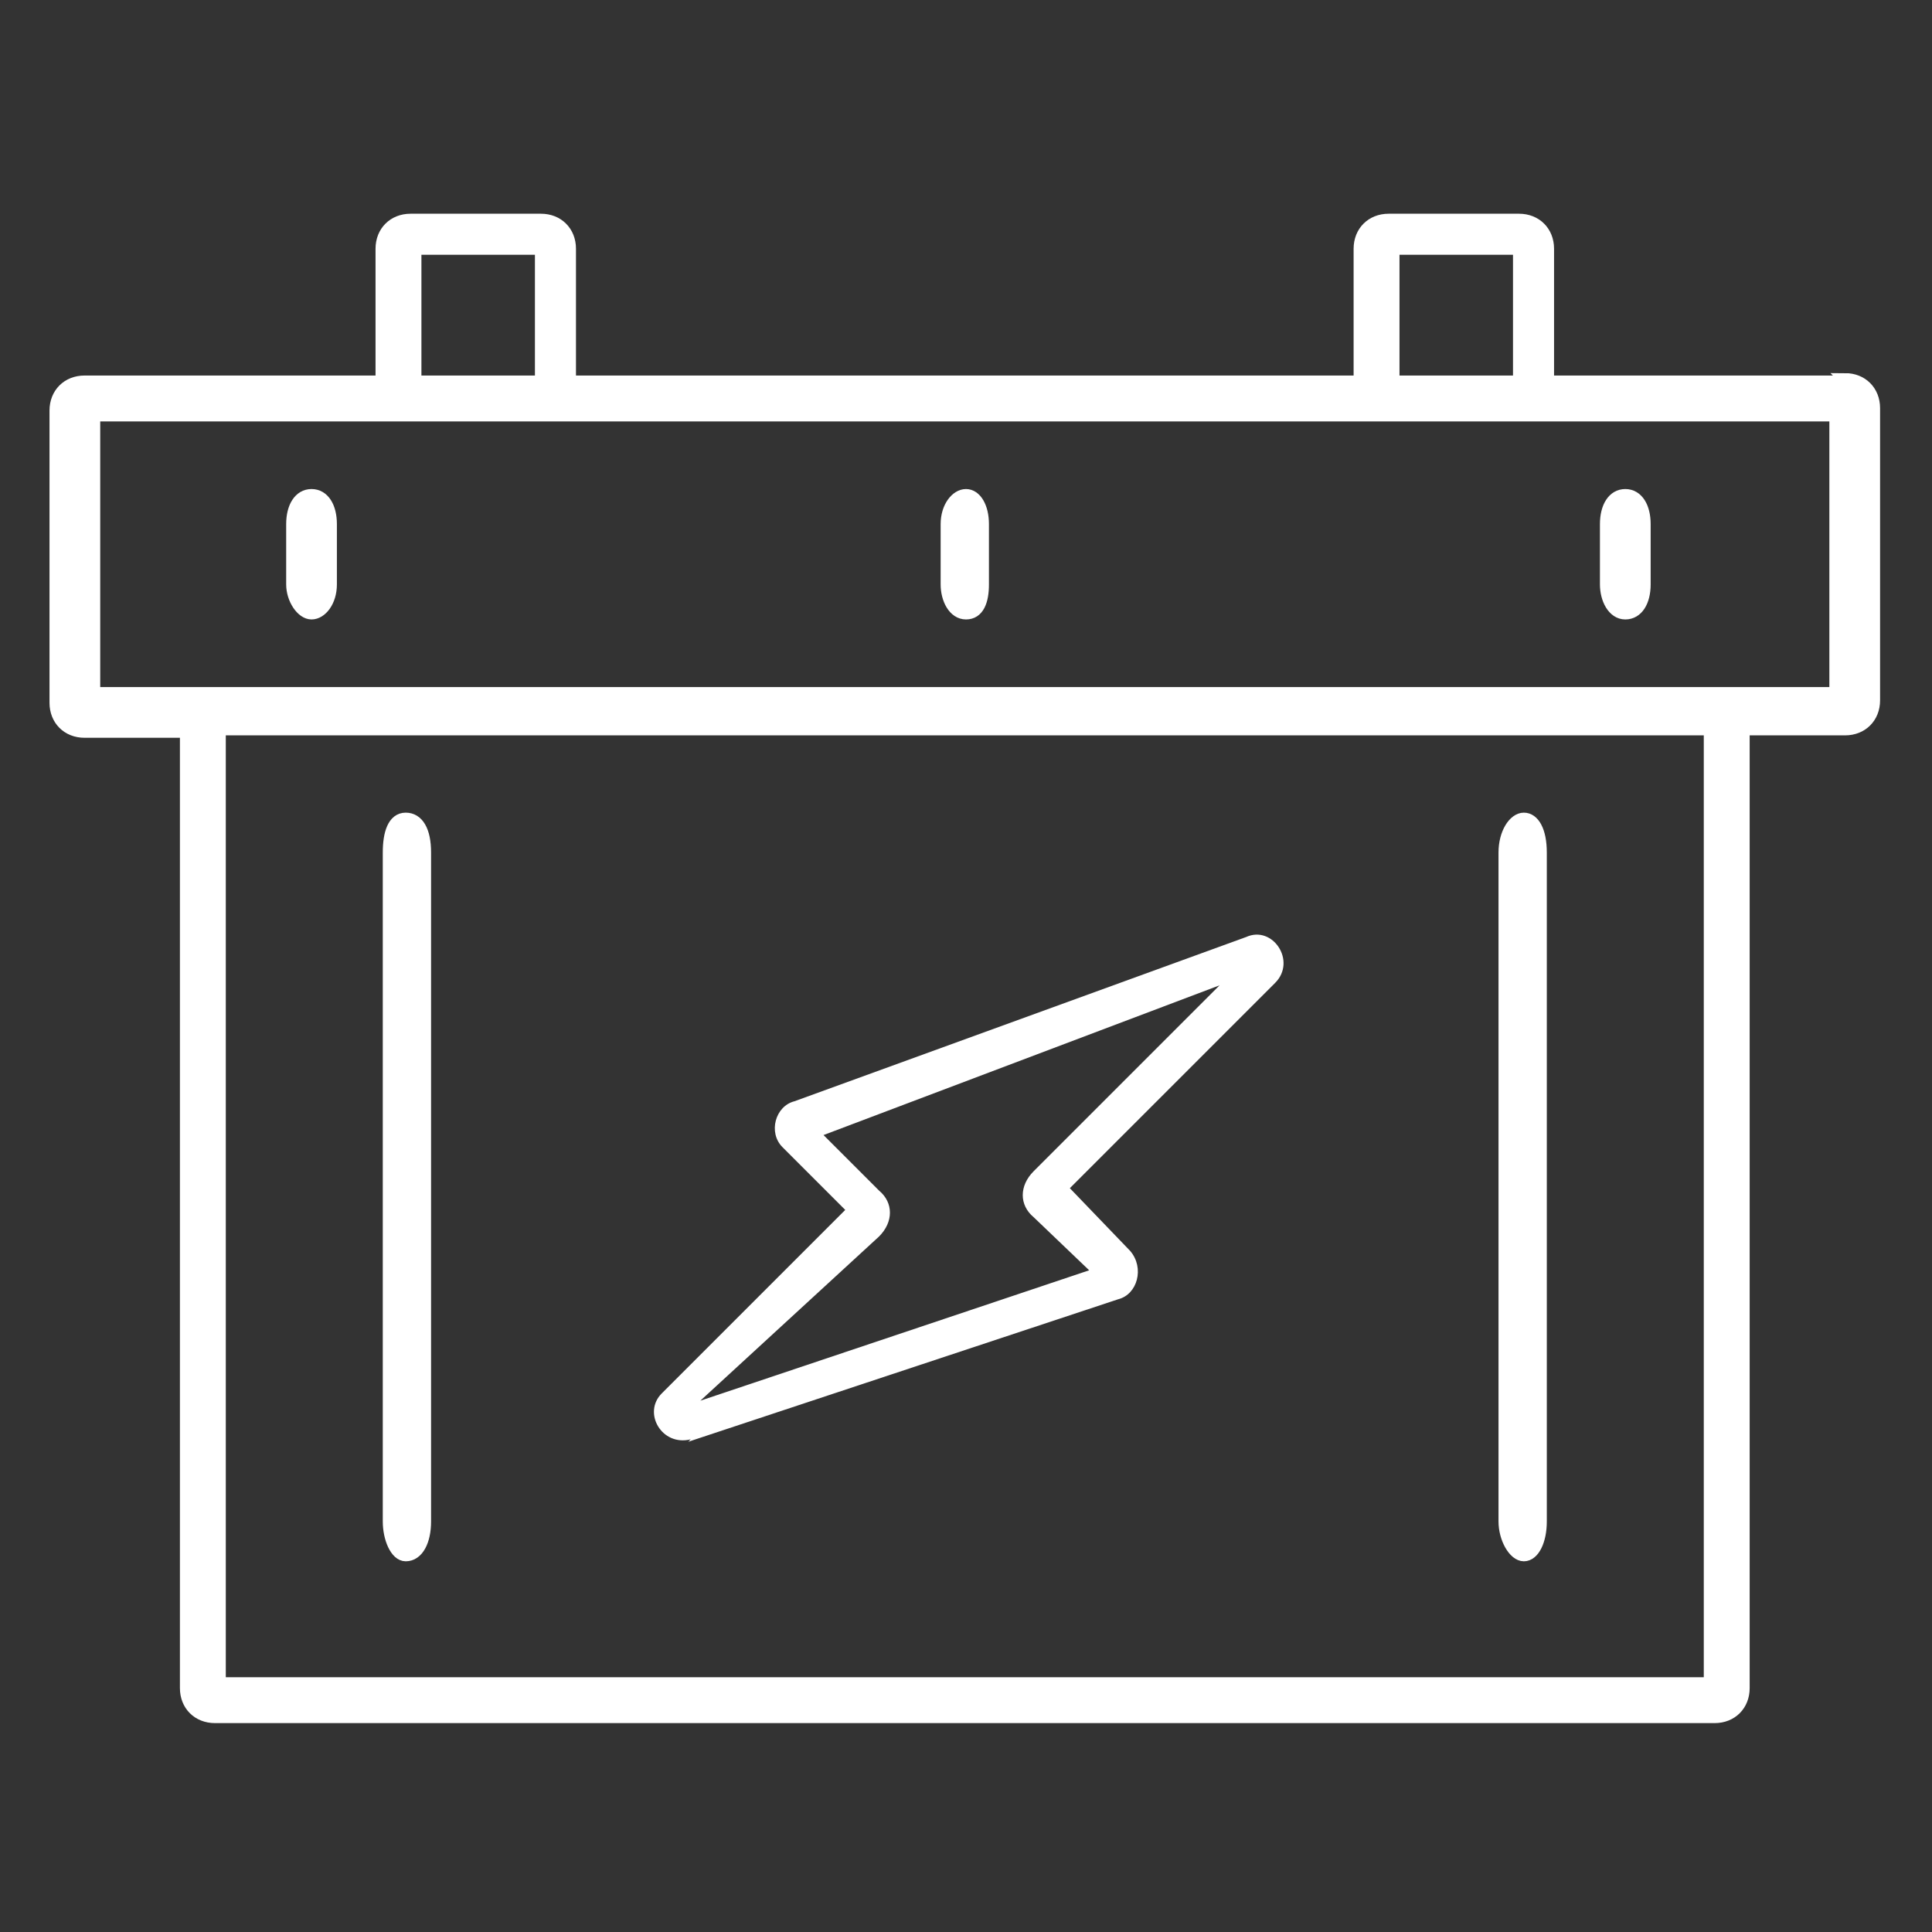
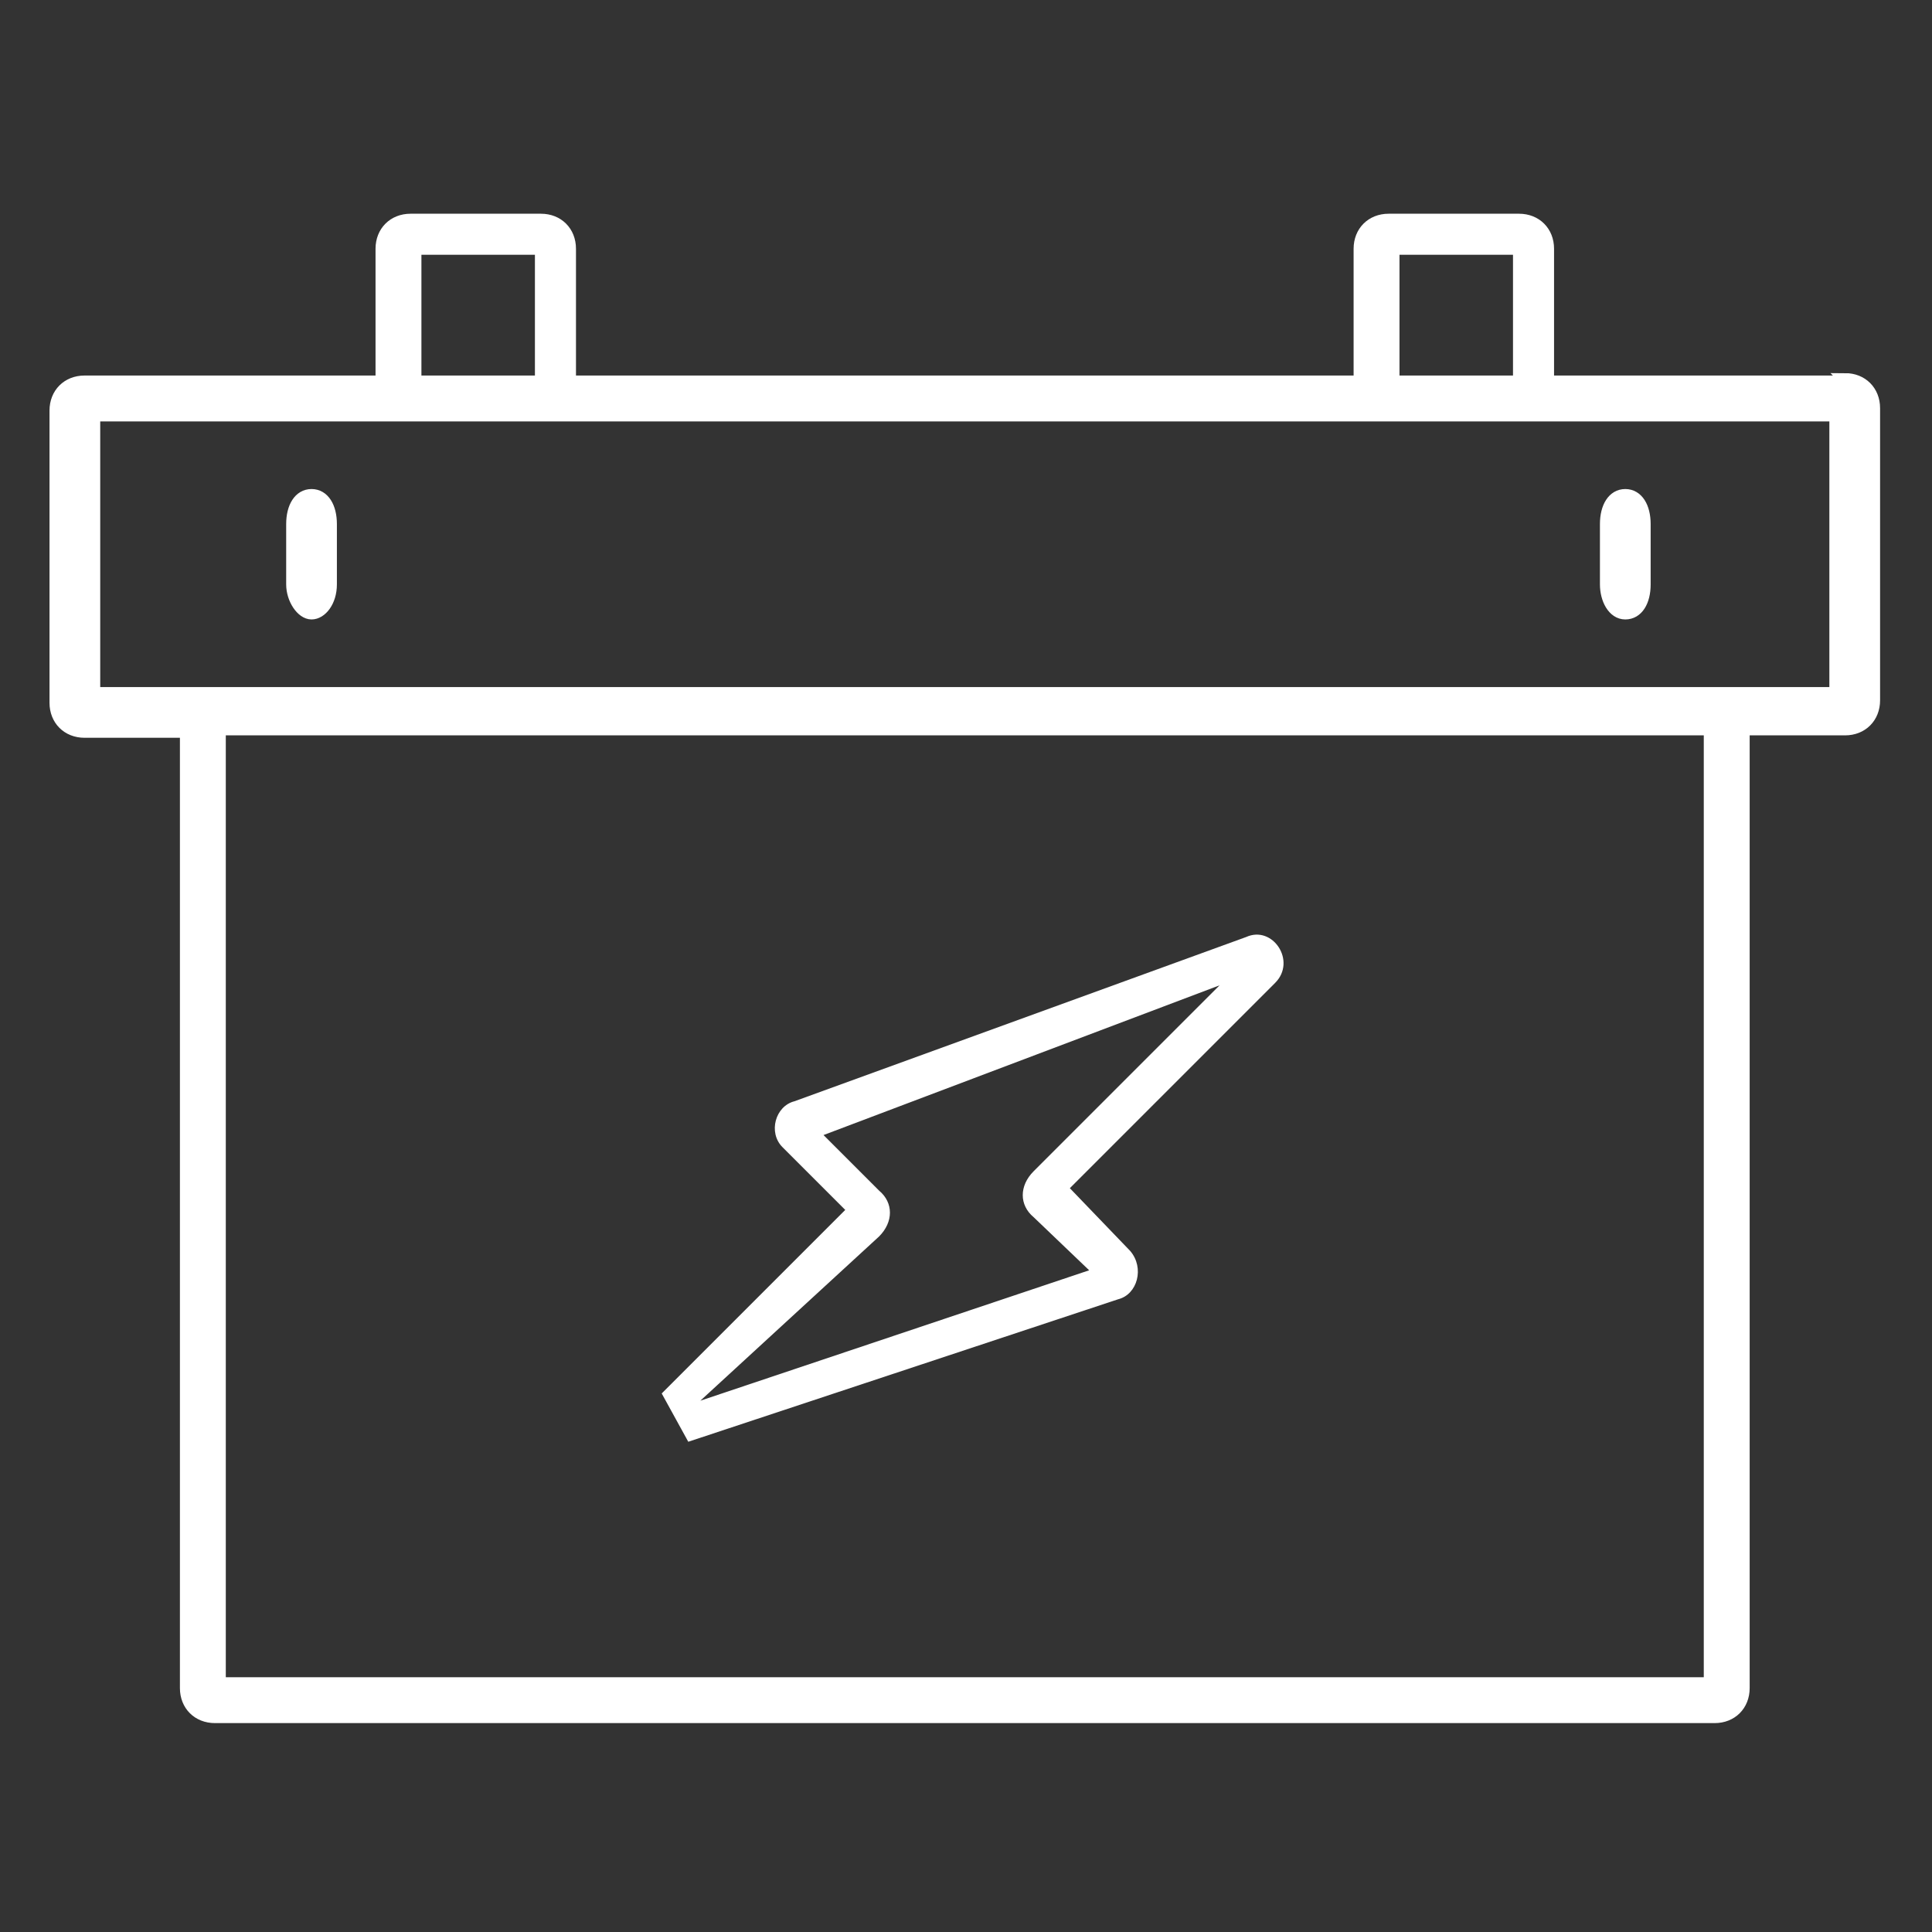
<svg xmlns="http://www.w3.org/2000/svg" width="80" height="80" viewBox="0 0 80 80" fill="none">
  <rect x="0" y="0" width="80" height="80" fill="#333333" stroke="none" />
  <path d="M67.3 25.4C67.8 25.4 68.1 24.9 68.1 24.2V21.7C68.1 21 67.8 20.5 67.3 20.5C66.8 20.5 66.5 21 66.5 21.7V24.2C66.5 24.8 66.8 25.4 67.3 25.4Z" fill="white" stroke="white" stroke-width="0.5" />
-   <path d="M63.1 64.4C63.5 64.4 63.8 63.8 63.8 63V35.3C63.8 34.4 63.5 33.9 63.1 33.9C62.7 33.9 62.3 34.5 62.3 35.3V63C62.3 63.7 62.7 64.4 63.1 64.4Z" fill="white" stroke="white" stroke-width="0.5" />
-   <path d="M28.5 59.7L46.3 53.8C47.1 53.6 47.4 52.5 46.8 51.8L44.3 49.2L52.8 40.7C53.7 39.8 52.7 38.3 51.6 38.8L32.9 45.6C32.1 45.8 31.8 46.9 32.4 47.5L35 50.1L27.4 57.7C26.6 58.5 27.4 59.9 28.6 59.6L28.5 59.7ZM36.4 51.2C37 50.6 37 49.8 36.4 49.3L34.1 47L50.5 40.8L42.8 48.5C42.2 49.1 42.2 49.9 42.8 50.4L45.1 52.6L29 58L36.4 51.2Z" fill="white" />
+   <path d="M28.5 59.7L46.3 53.8C47.1 53.6 47.4 52.5 46.8 51.8L44.3 49.2L52.8 40.7C53.7 39.8 52.7 38.3 51.6 38.8L32.9 45.6C32.1 45.8 31.8 46.9 32.4 47.5L35 50.1L27.4 57.7L28.5 59.7ZM36.4 51.2C37 50.6 37 49.8 36.4 49.3L34.1 47L50.5 40.8L42.8 48.5C42.2 49.1 42.2 49.9 42.8 50.4L45.1 52.6L29 58L36.4 51.2Z" fill="white" />
  <path d="M76.5 15.8H64.1V10.3C64.1 9.6 63.6 9.1 62.9 9.1H57.5C56.8 9.1 56.3 9.6 56.3 10.3V15.8H23.6V10.3C23.6 9.6 23.1 9.1 22.4 9.1H17C16.3 9.1 15.8 9.6 15.8 10.3V15.8H3.5C2.8 15.8 2.3 16.3 2.3 17V29.1C2.3 29.8 2.8 30.3 3.5 30.3H7.7V69.9C7.7 70.6 8.2 71.1 8.9 71.1H71C71.7 71.1 72.2 70.6 72.2 69.9V30.2H76.4C77.1 30.2 77.6 29.7 77.6 29V16.9C77.6 16.2 77.1 15.7 76.4 15.7L76.5 15.8ZM17.2 10.3H22.4V15.8H17.2V10.3ZM70.8 69.7H9.1V30.2H70.8V69.7ZM76.1 28.7H3.9V17.2H76V28.7H76.1ZM57.7 10.3H62.9V15.8H57.7V10.3Z" fill="white" stroke="white" stroke-width="0.5" />
  <path d="M12.9 25.4C13.3 25.4 13.7 24.9 13.7 24.2V21.7C13.7 21 13.4 20.5 12.9 20.5C12.4 20.5 12.1 21 12.1 21.7V24.2C12.1 24.8 12.5 25.4 12.9 25.4Z" fill="white" stroke="white" stroke-width="0.5" />
-   <path d="M40 25.4C40.5 25.4 40.7 24.9 40.7 24.2V21.7C40.7 21 40.4 20.5 40 20.5C39.6 20.5 39.2 21 39.2 21.7V24.2C39.2 24.8 39.5 25.4 40 25.4Z" fill="white" stroke="white" stroke-width="0.5" />
-   <path d="M16.8 64.4C17.3 64.4 17.6 63.8 17.6 63V35.3C17.6 34.4 17.3 33.9 16.8 33.9C16.3 33.9 16.1 34.5 16.1 35.3V63C16.1 63.7 16.4 64.4 16.8 64.4Z" fill="white" stroke="white" stroke-width="0.5" />
</svg>